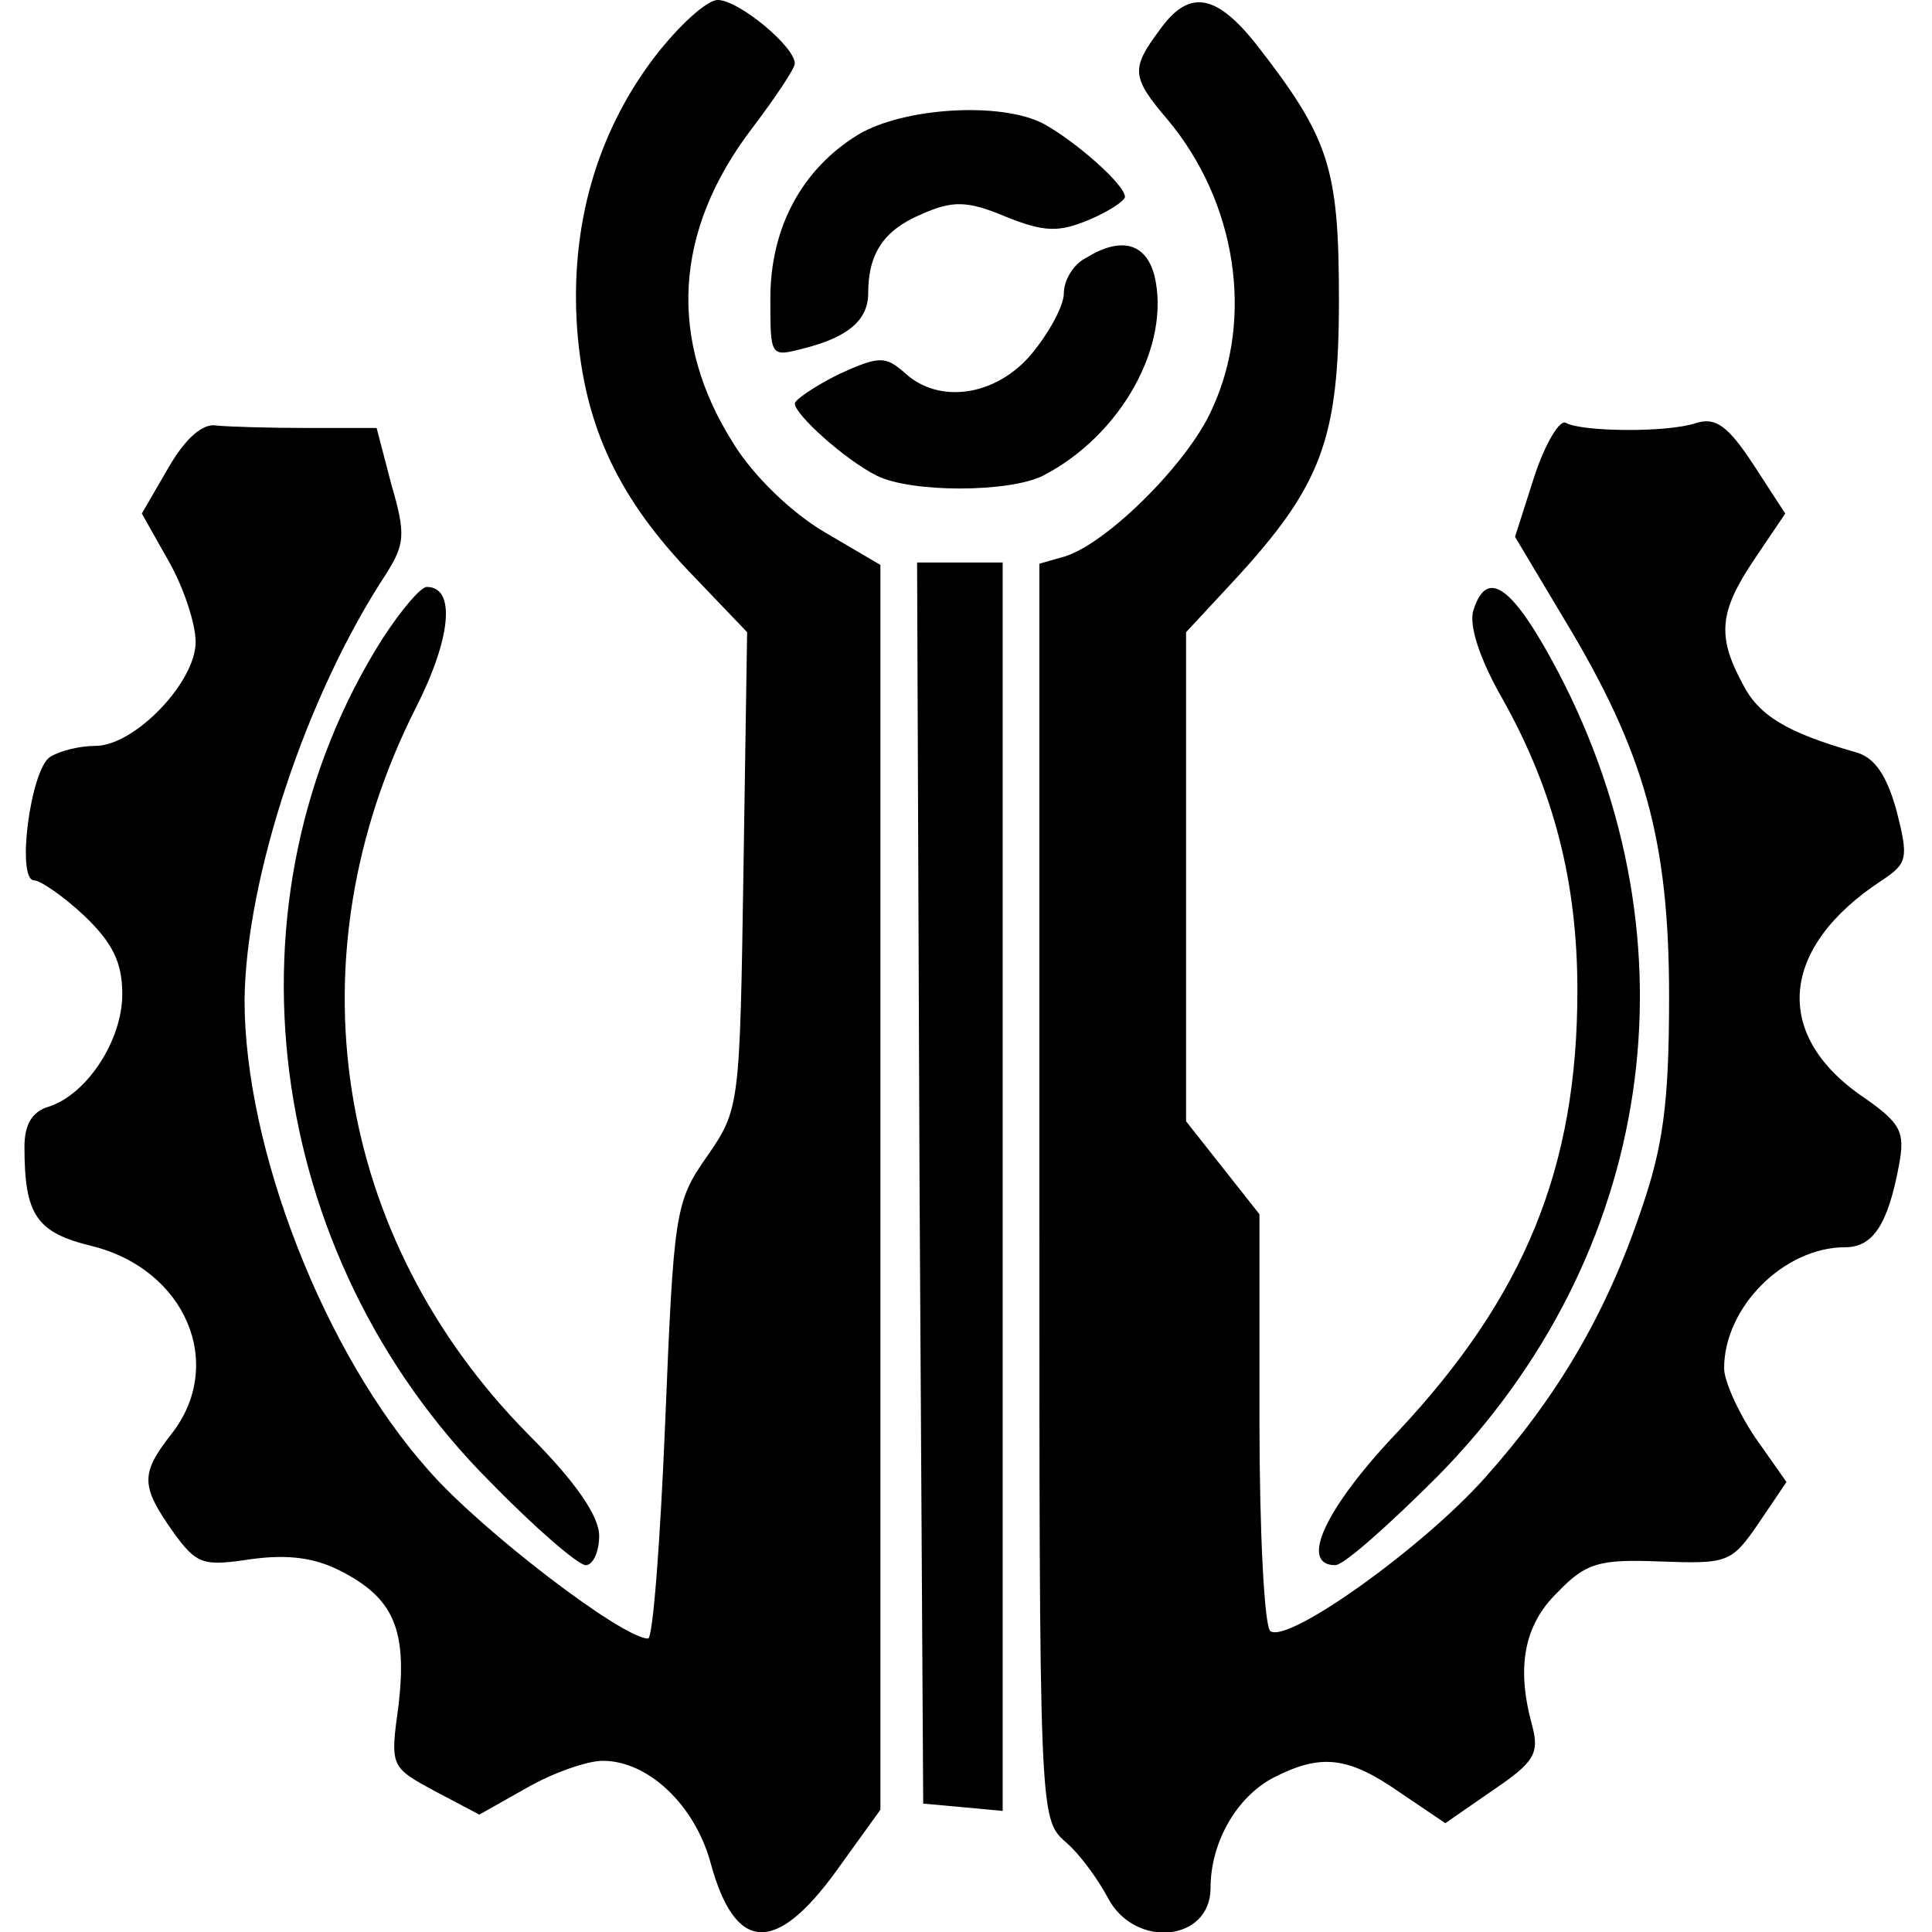
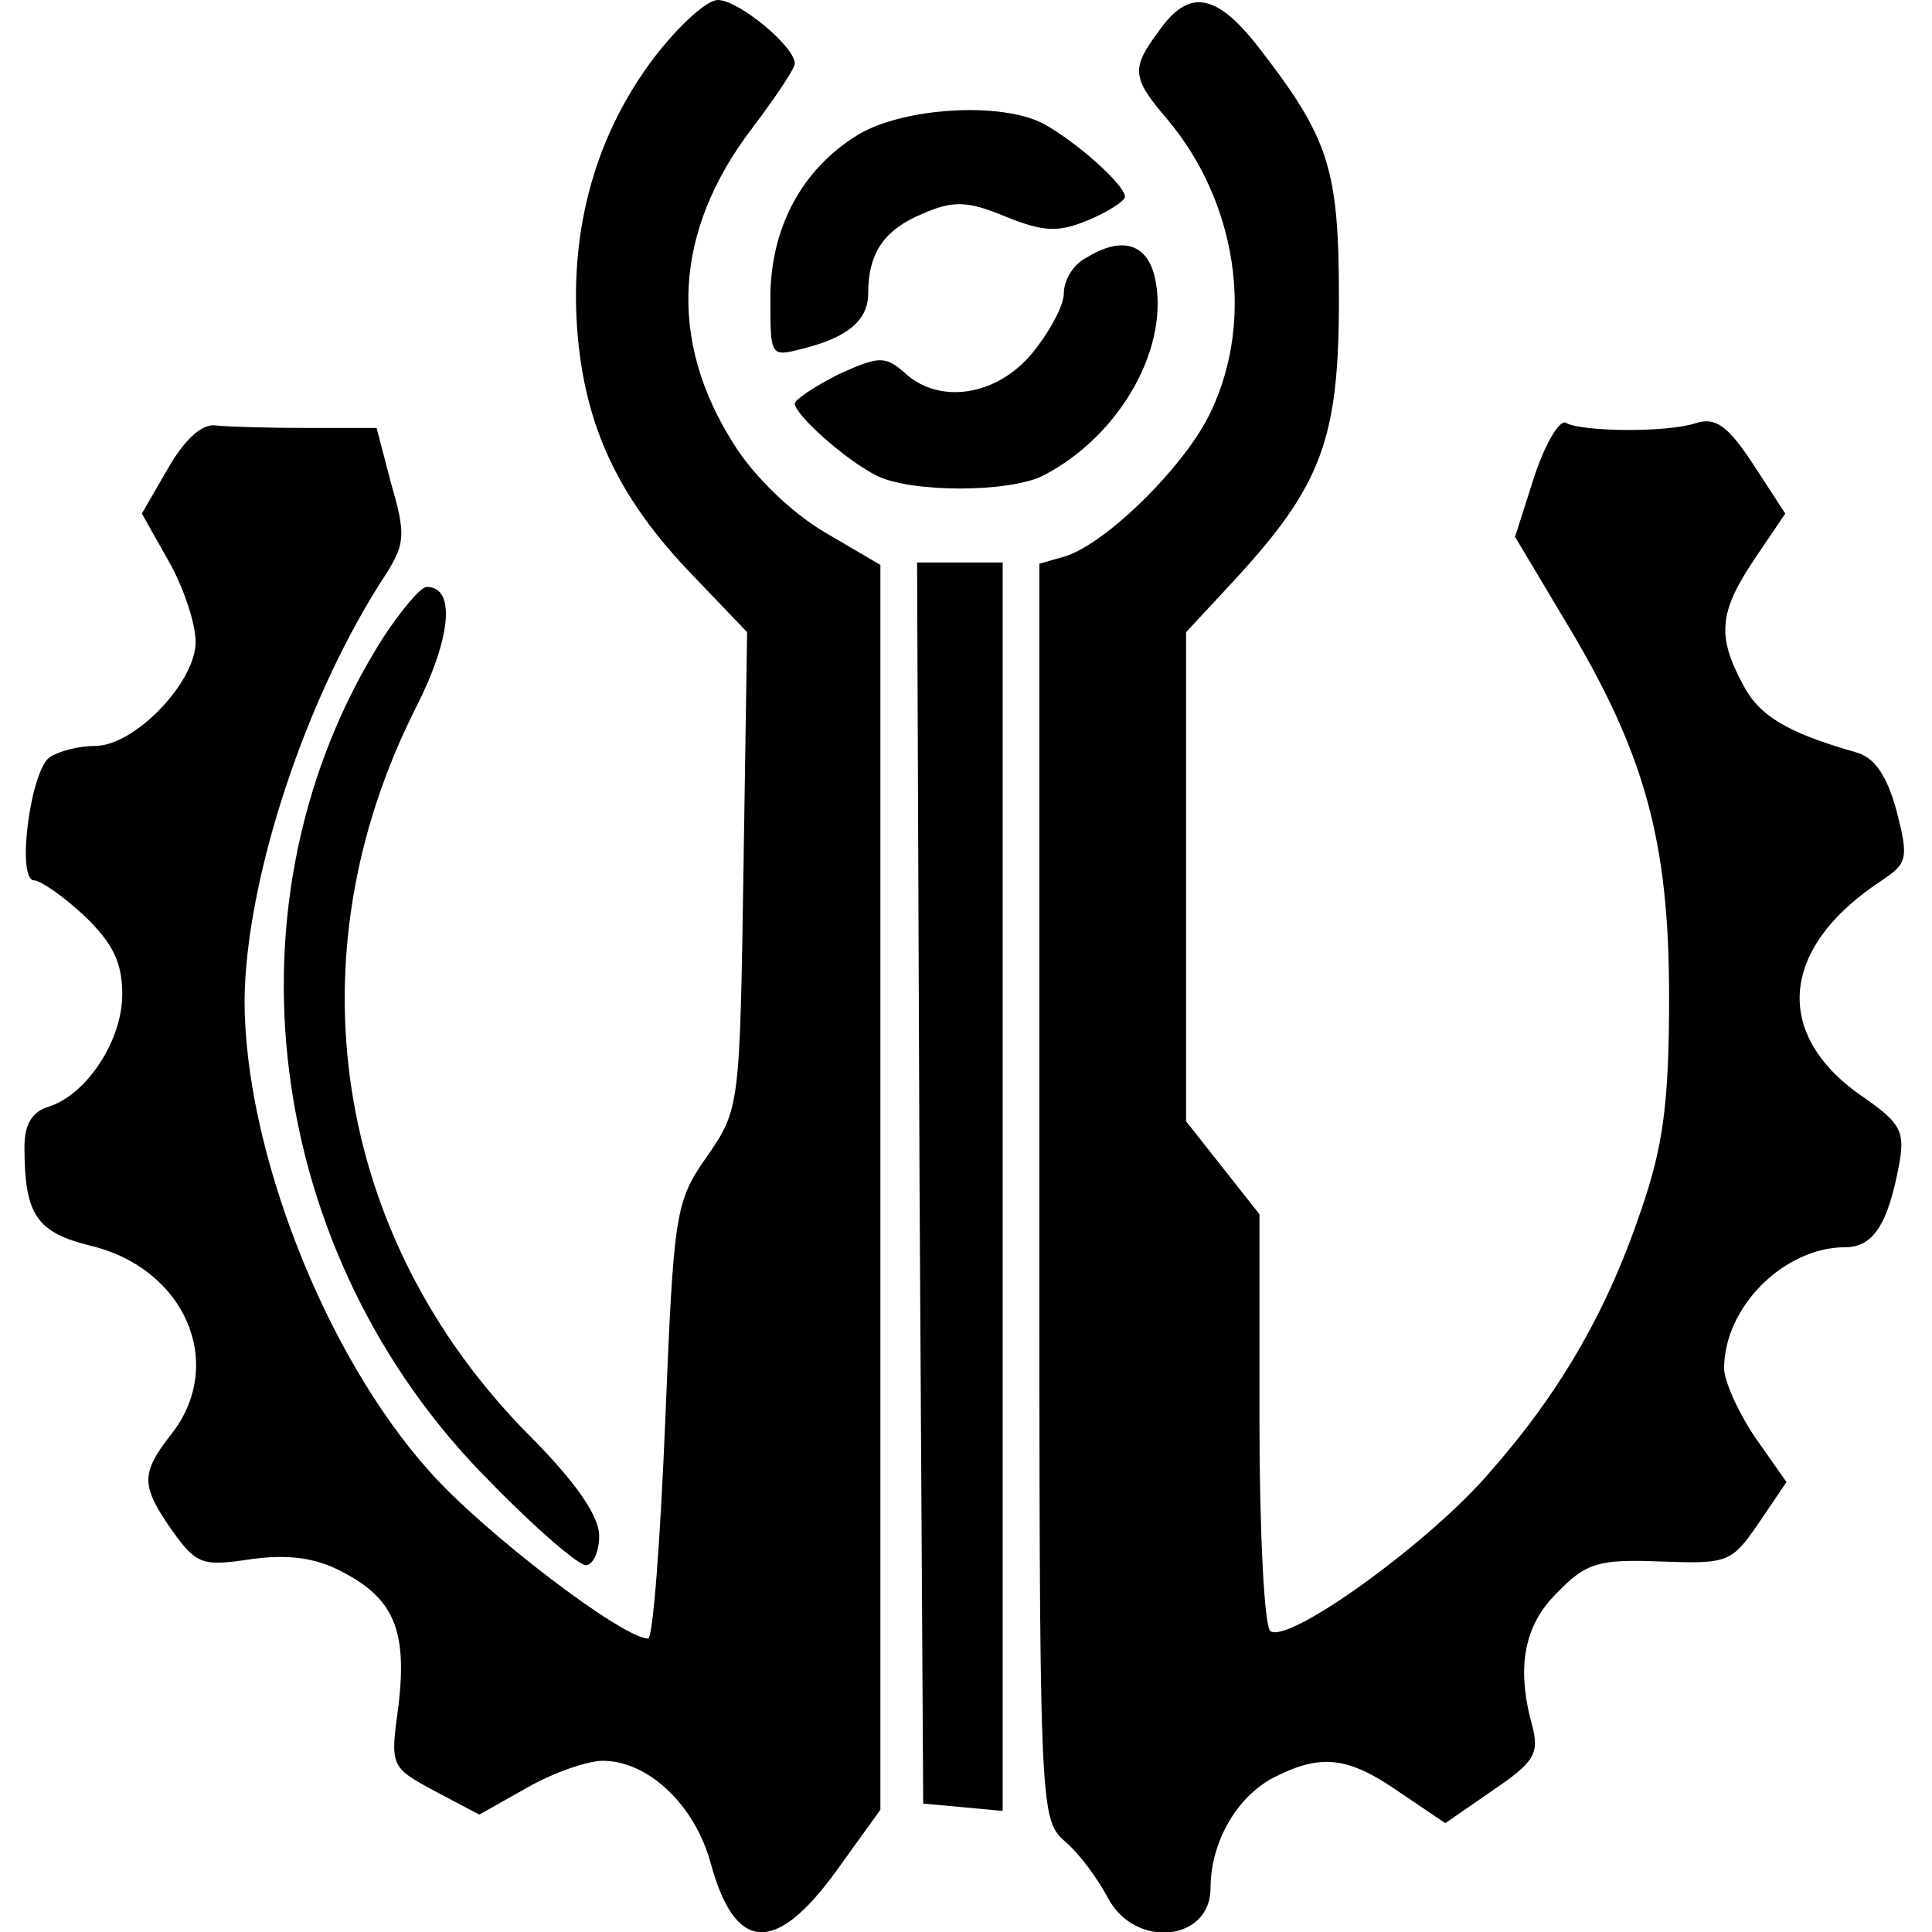
<svg xmlns="http://www.w3.org/2000/svg" version="1.0" width="100mm" height="100mm" viewBox="0 0 154 158" preserveAspectRatio="xMidYMid meet">
  <g transform="translate(0,158) scale(0.1,-0.1)" fill="#000000" stroke="none">
    <path d="M515 1533 c-47 -62 -69 -138 -63 -222 6 -80 34 -139 95 -202 l44 -46 -3 -195 c-3 -193 -3 -195 -30 -234 -26 -37 -27 -46 -34 -217 -4 -97 -10 -177 -14 -177 -21 0 -136 88 -179 137 -86 96 -151 264 -151 385 1 99 50 249 116 349 15 24 16 32 4 73 l-12 46 -57 0 c-31 0 -64 1 -74 2 -11 2 -25 -10 -39 -34 l-22 -38 22 -39 c12 -21 22 -51 22 -66 0 -33 -50 -85 -82 -85 -13 0 -29 -4 -37 -9 -16 -10 -28 -101 -13 -101 5 0 24 -13 41 -29 23 -22 31 -38 31 -64 0 -38 -29 -82 -60 -92 -14 -4 -20 -15 -20 -33 0 -56 10 -70 55 -81 77 -19 110 -97 65 -154 -25 -32 -25 -42 1 -79 20 -28 25 -29 65 -23 30 4 52 1 73 -10 43 -22 54 -48 47 -109 -7 -51 -7 -51 30 -71 l36 -19 39 22 c21 12 49 22 62 22 37 0 75 -36 88 -83 20 -74 53 -76 103 -7 l36 50 0 509 0 509 -46 27 c-27 16 -58 46 -74 72 -54 85 -49 174 15 258 19 25 35 49 35 53 0 14 -46 52 -63 52 -9 0 -32 -21 -52 -47z" />
    <path d="M928 1555 c-23 -31 -23 -38 7 -73 56 -67 71 -162 36 -237 -19 -43 -85 -109 -120 -120 l-21 -6 0 -513 c0 -509 0 -513 21 -532 12 -10 27 -31 35 -46 22 -42 84 -36 84 8 0 37 21 74 51 90 39 20 61 18 104 -12 l37 -25 39 27 c34 23 38 30 32 53 -13 47 -7 82 21 109 23 24 34 27 84 25 55 -2 58 -1 80 31 l23 34 -26 37 c-14 21 -25 46 -25 56 0 50 49 99 99 99 23 0 35 19 44 67 5 27 2 34 -28 55 -76 51 -70 123 14 178 21 14 22 18 12 57 -8 29 -18 44 -34 48 -56 16 -79 30 -92 56 -21 39 -19 59 10 102 l25 37 -26 40 c-21 32 -31 39 -47 34 -24 -8 -93 -7 -106 0 -5 4 -17 -16 -26 -43 l-16 -50 40 -67 c66 -109 86 -181 86 -309 0 -88 -5 -123 -23 -175 -29 -86 -69 -153 -128 -219 -51 -57 -160 -135 -175 -125 -5 3 -9 81 -9 173 l0 168 -30 38 -30 38 0 200 0 200 39 42 c72 78 86 116 86 230 0 108 -8 132 -67 208 -34 43 -56 46 -80 12z" />
    <path d="M682 1470 c-46 -28 -72 -76 -72 -134 0 -48 0 -48 27 -41 36 9 53 23 53 45 0 33 13 52 44 65 25 11 37 11 68 -2 32 -13 44 -13 68 -3 17 7 30 16 30 19 0 10 -41 46 -67 60 -35 18 -114 13 -151 -9z" />
    <path d="M868 1369 c-10 -5 -18 -18 -18 -29 0 -10 -12 -32 -26 -49 -29 -35 -76 -42 -104 -16 -16 14 -21 14 -54 -1 -20 -10 -36 -21 -36 -24 0 -9 41 -46 67 -59 28 -14 108 -14 136 0 64 33 105 107 91 164 -7 26 -27 32 -56 14z" />
    <path d="M732 613 l3 -508 33 -3 32 -3 0 510 0 511 -35 0 -35 0 2 -507z" />
    <path d="M293 1058 c-135 -213 -98 -504 88 -690 37 -38 72 -68 78 -68 6 0 11 11 11 24 0 16 -19 44 -58 83 -159 161 -195 390 -92 594 29 57 33 99 9 99 -5 0 -21 -19 -36 -42z" />
-     <path d="M1185 1081 c-4 -12 5 -40 24 -73 42 -75 61 -150 61 -238 0 -145 -43 -250 -147 -361 -59 -62 -81 -109 -51 -109 7 0 44 33 84 73 177 180 215 435 98 658 -37 70 -58 85 -69 50z" />
  </g>
</svg>